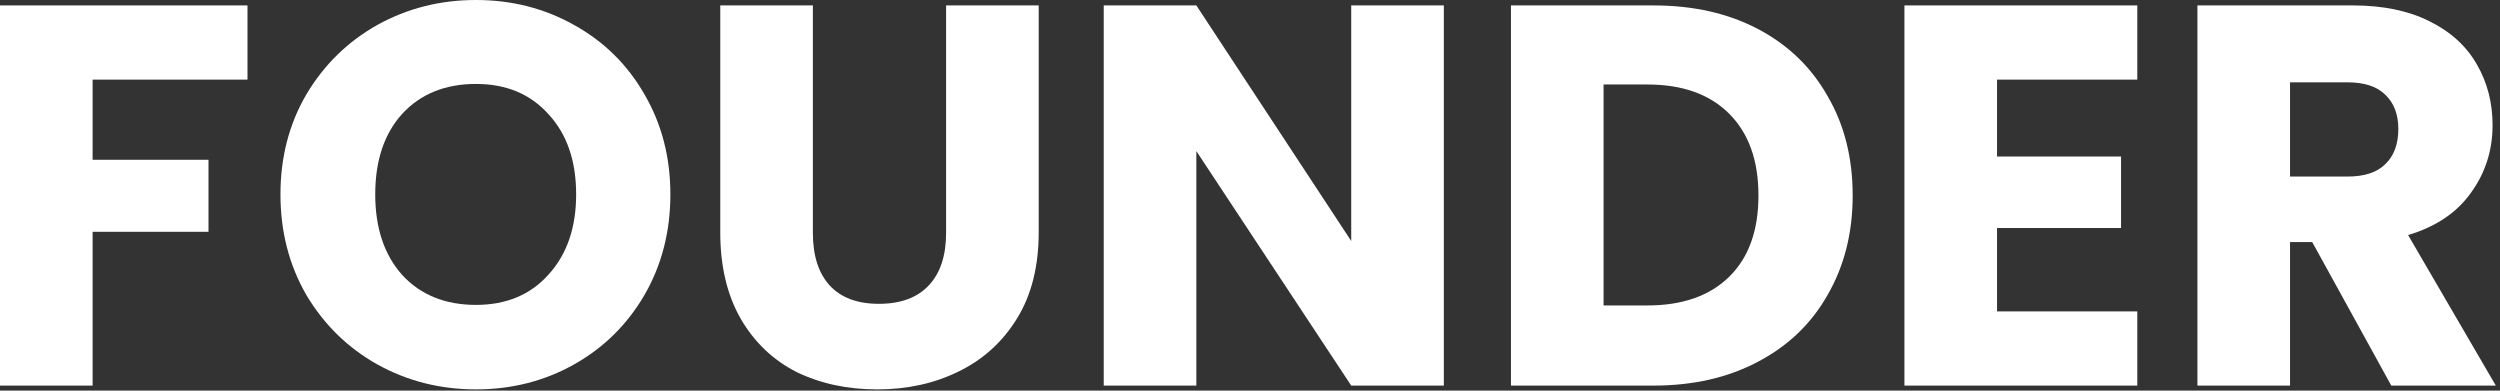
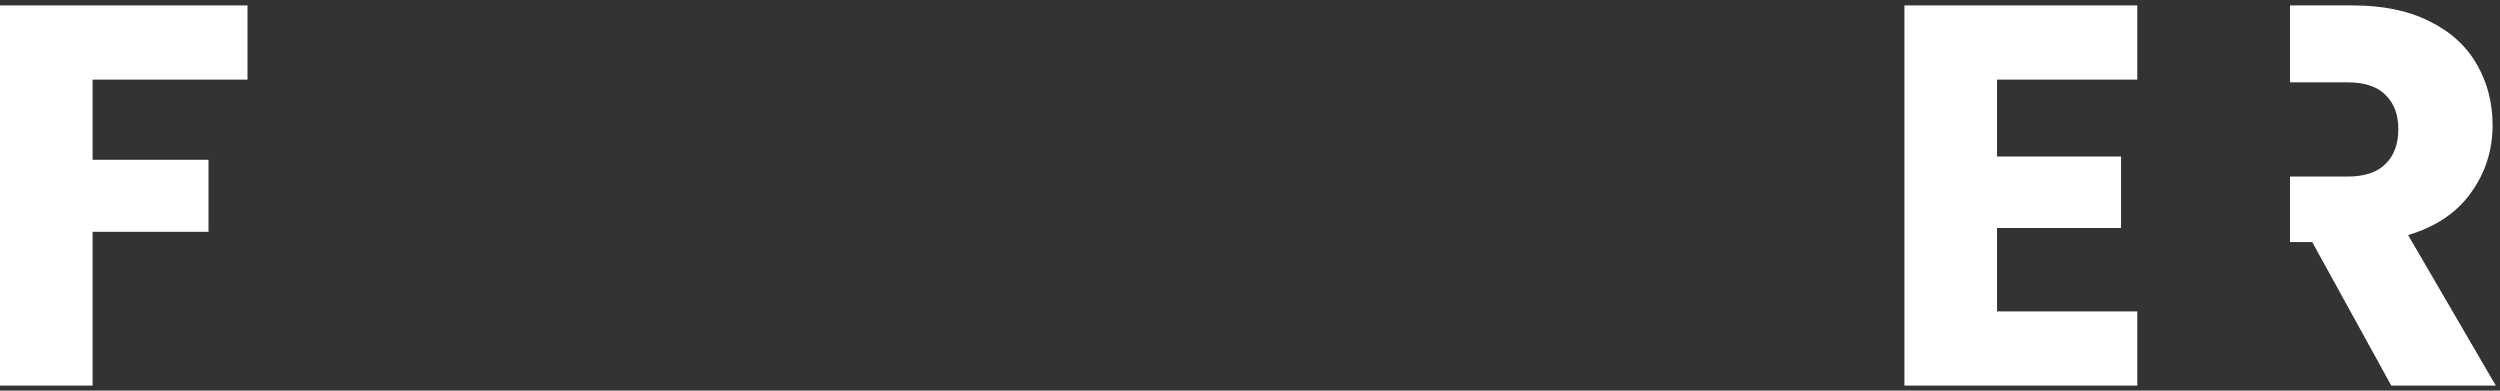
<svg xmlns="http://www.w3.org/2000/svg" width="544" height="85" viewBox="0 0 544 85" fill="none">
  <rect x="0" y="0" width="544" height="85" fill="#333333" stroke="none" />
-   <path d="M520.346 83.906L503.141 52.678H498.31V83.906H478.159V1.181H511.98C518.5 1.181 524.039 2.32 528.595 4.598C533.231 6.876 536.687 10.019 538.966 14.025C541.244 17.953 542.383 22.353 542.383 27.224C542.383 32.723 540.812 37.633 537.669 41.954C534.605 46.275 530.049 49.339 524 51.146L543.09 83.906H520.346ZM498.31 38.419H510.801C514.494 38.419 517.243 37.515 519.05 35.709C520.936 33.901 521.878 31.348 521.878 28.049C521.878 24.906 520.936 22.432 519.05 20.625C517.243 18.818 514.494 17.914 510.801 17.914H498.31V38.419Z" fill="white" />
+   <path d="M520.346 83.906L503.141 52.678H498.31V83.906V1.181H511.98C518.5 1.181 524.039 2.32 528.595 4.598C533.231 6.876 536.687 10.019 538.966 14.025C541.244 17.953 542.383 22.353 542.383 27.224C542.383 32.723 540.812 37.633 537.669 41.954C534.605 46.275 530.049 49.339 524 51.146L543.09 83.906H520.346ZM498.31 38.419H510.801C514.494 38.419 517.243 37.515 519.05 35.709C520.936 33.901 521.878 31.348 521.878 28.049C521.878 24.906 520.936 22.432 519.05 20.625C517.243 18.818 514.494 17.914 510.801 17.914H498.31V38.419Z" fill="white" />
  <path d="M434.555 17.325V34.059H461.541V49.614H434.555V67.762H465.076V83.906H414.404V1.181H465.076V17.325H434.555Z" fill="white" />
-   <path d="M359.777 1.181C368.498 1.181 376.118 2.909 382.639 6.366C389.159 9.822 394.187 14.693 397.722 20.978C401.336 27.184 403.143 34.373 403.143 42.543C403.143 50.635 401.336 57.824 397.722 64.109C394.187 70.393 389.12 75.264 382.521 78.721C376 82.178 368.419 83.906 359.777 83.906H328.785V1.181H359.777ZM358.481 66.465C366.101 66.465 372.033 64.383 376.275 60.22C380.517 56.056 382.639 50.164 382.639 42.543C382.639 34.923 380.517 28.991 376.275 24.749C372.033 20.507 366.101 18.386 358.481 18.386H348.936V66.465H358.481Z" fill="white" />
-   <path d="M314.178 83.906H294.027L260.324 32.88V83.906H240.173V1.181H260.324L294.027 52.442V1.181H314.178V83.906Z" fill="white" />
-   <path d="M176.882 1.181V50.674C176.882 55.624 178.1 59.434 180.535 62.105C182.971 64.776 186.545 66.112 191.259 66.112C195.973 66.112 199.587 64.776 202.1 62.105C204.614 59.434 205.871 55.624 205.871 50.674V1.181H226.022V50.557C226.022 57.941 224.451 64.187 221.309 69.293C218.166 74.4 213.924 78.249 208.582 80.842C203.318 83.435 197.426 84.731 190.905 84.731C184.385 84.731 178.532 83.474 173.347 80.96C168.24 78.367 164.195 74.518 161.209 69.411C158.224 64.226 156.731 57.941 156.731 50.557V1.181H176.882Z" fill="white" />
-   <path d="M103.569 84.729C95.791 84.729 88.642 82.922 82.121 79.308C75.679 75.694 70.534 70.666 66.684 64.224C62.913 57.703 61.028 50.397 61.028 42.305C61.028 34.214 62.913 26.947 66.684 20.505C70.534 14.062 75.679 9.035 82.121 5.421C88.642 1.807 95.791 0 103.569 0C111.346 0 118.456 1.807 124.898 5.421C131.419 9.035 136.525 14.062 140.218 20.505C143.989 26.947 145.874 34.214 145.874 42.305C145.874 50.397 143.989 57.703 140.218 64.224C136.447 70.666 131.34 75.694 124.898 79.308C118.456 82.922 111.346 84.729 103.569 84.729ZM103.569 66.345C110.168 66.345 115.432 64.145 119.36 59.746C123.366 55.347 125.37 49.533 125.37 42.305C125.37 34.999 123.366 29.186 119.36 24.865C115.432 20.465 110.168 18.266 103.569 18.266C96.891 18.266 91.549 20.426 87.542 24.747C83.614 29.068 81.65 34.921 81.65 42.305C81.65 49.612 83.614 55.464 87.542 59.864C91.549 64.185 96.891 66.345 103.569 66.345Z" fill="white" />
  <path d="M53.854 1.181V17.325H20.151V34.766H45.369V50.439H20.151V83.906H0V1.181H53.854Z" fill="white" />
</svg>